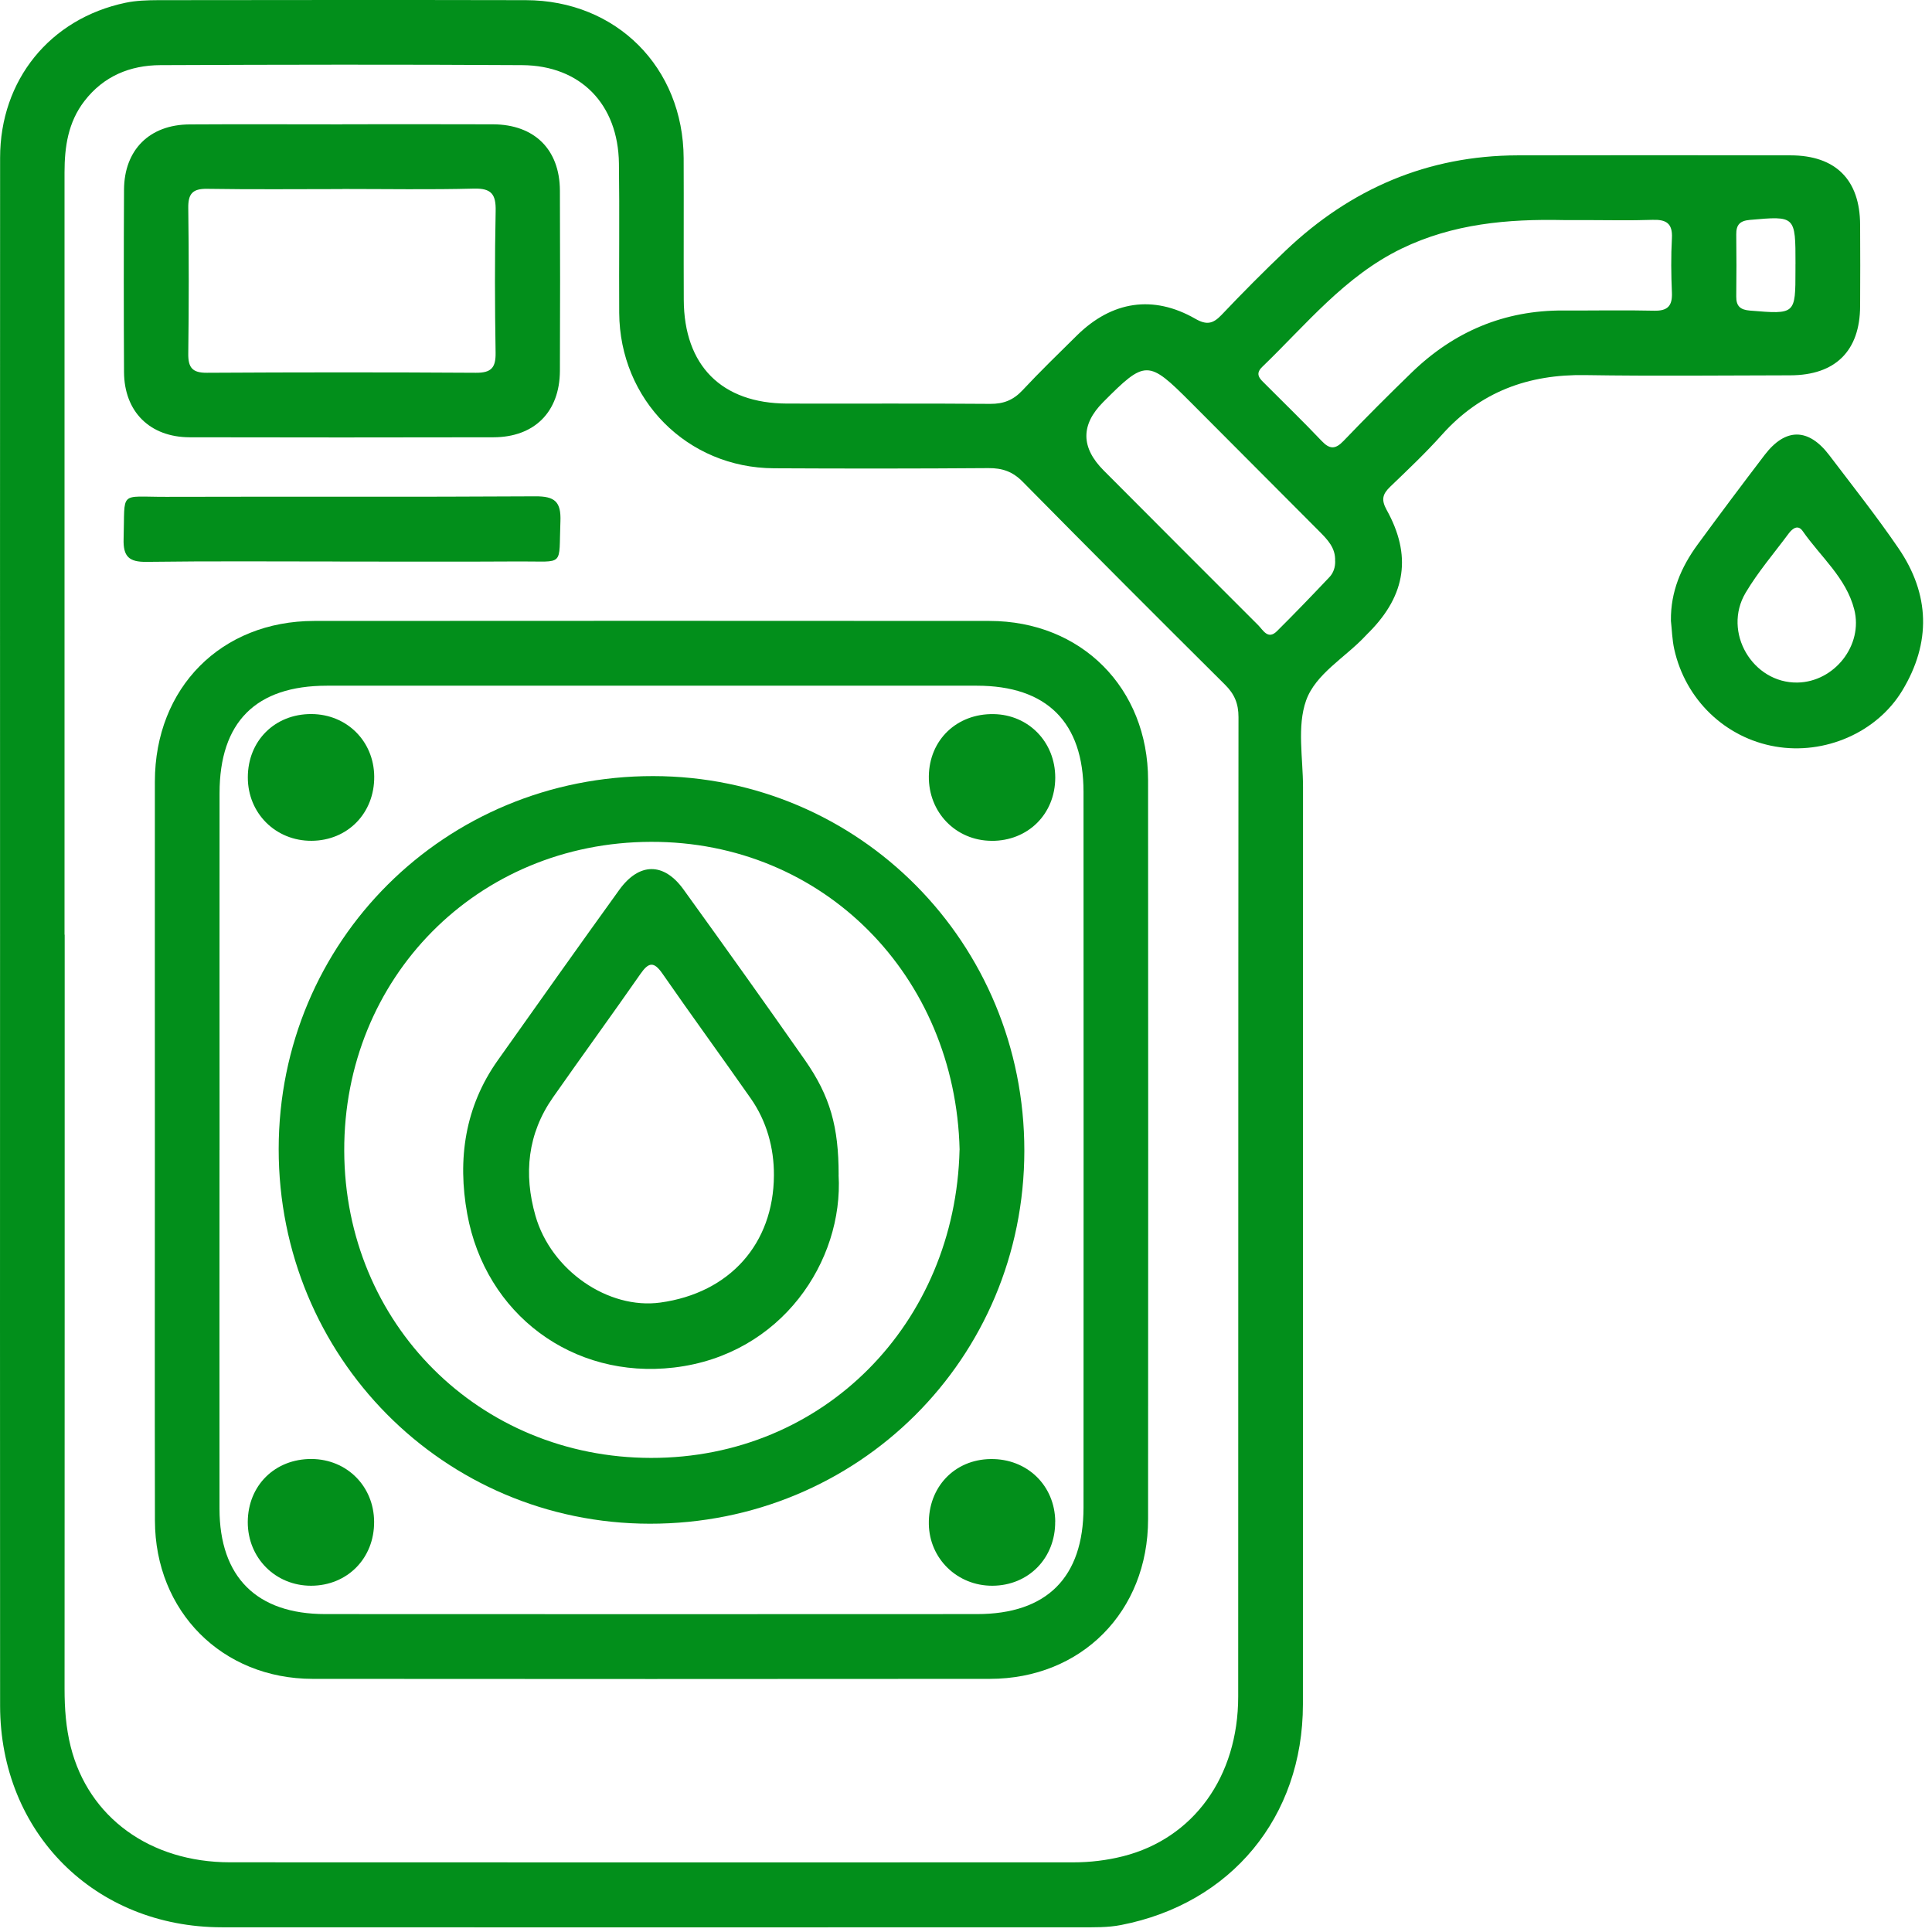
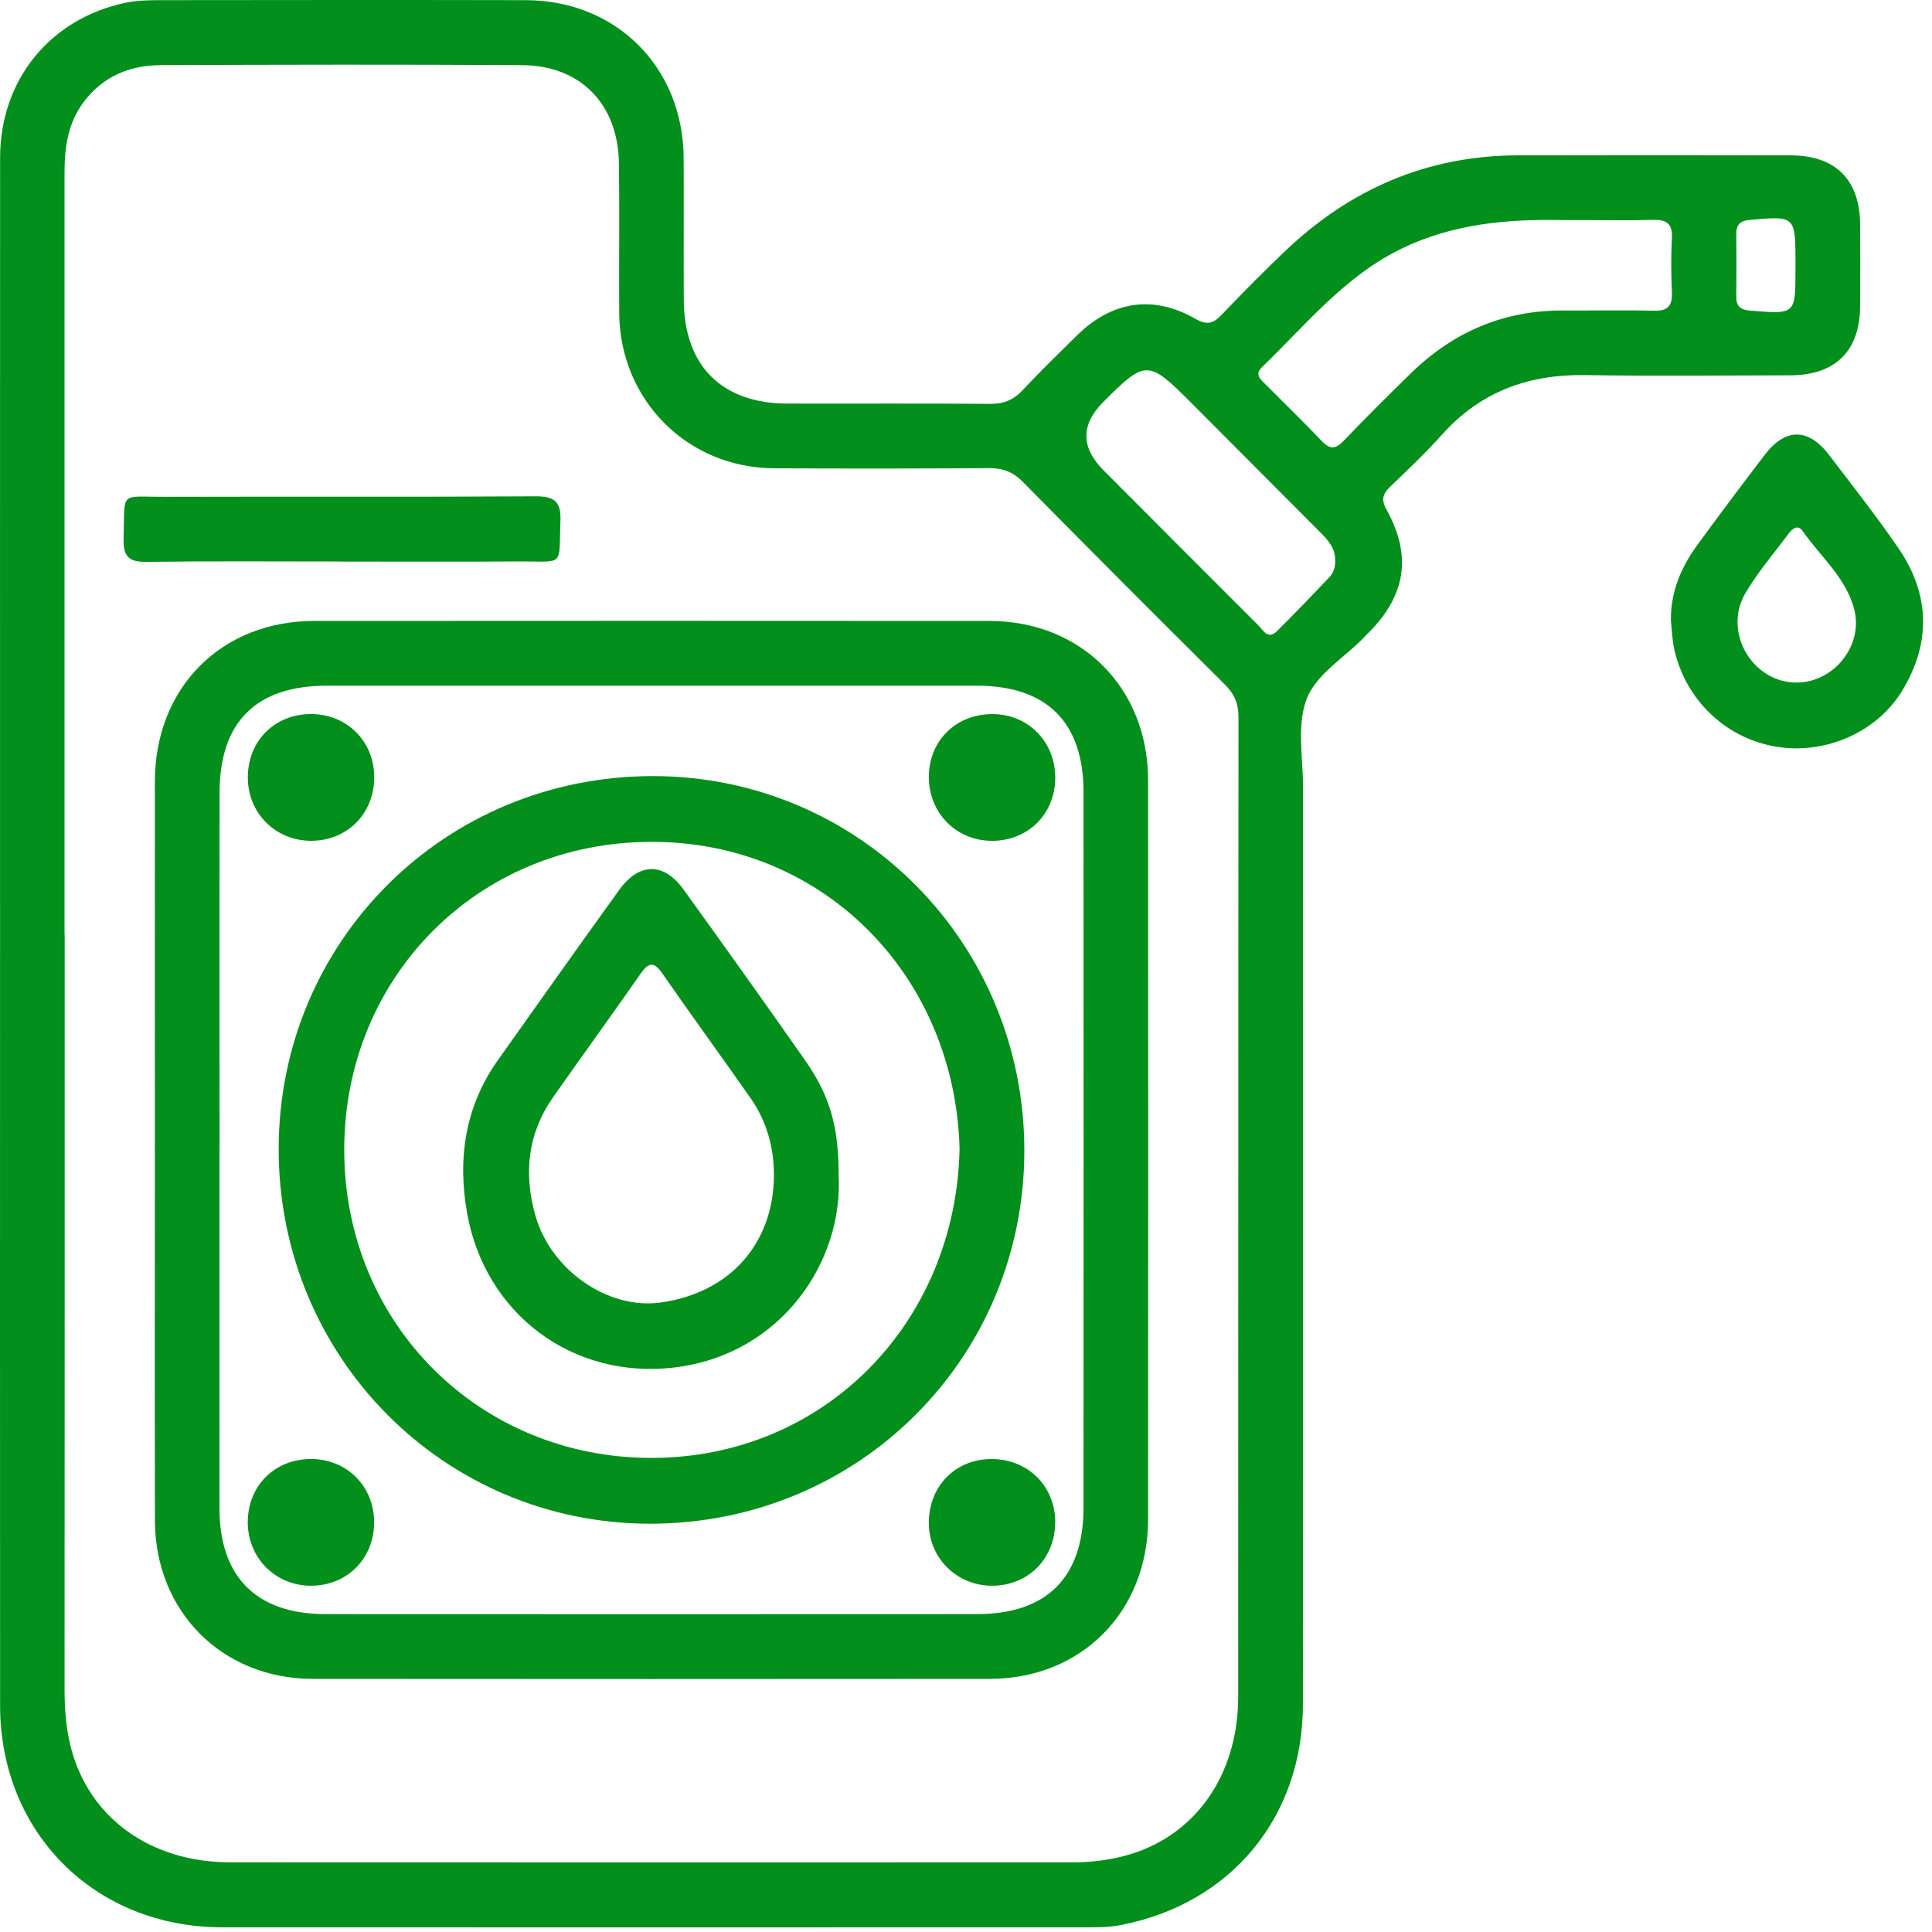
<svg xmlns="http://www.w3.org/2000/svg" width="98" height="98" viewBox="0 0 98 98" fill="none">
  <path d="M0.003 47.457C0.003 34.307 -0.002 21.155 0.005 8.006C0.005 4.06 2.533 0.945 6.372 0.139C6.91 0.026 7.476 0.011 8.027 0.008C14.241 0 20.456 -0.005 26.668 0.008C31.265 0.016 34.657 3.419 34.678 8.022C34.689 10.415 34.673 12.811 34.684 15.204C34.697 18.542 36.601 20.46 39.925 20.471C43.361 20.481 46.793 20.457 50.228 20.486C50.907 20.492 51.403 20.292 51.864 19.799C52.758 18.844 53.7 17.928 54.633 17.009C56.406 15.267 58.496 14.947 60.628 16.167C61.202 16.498 61.527 16.43 61.96 15.976C63.019 14.86 64.105 13.766 65.219 12.706C68.515 9.575 72.417 7.891 76.99 7.88C81.602 7.87 86.212 7.872 90.825 7.88C93.111 7.883 94.344 9.116 94.354 11.399C94.362 12.777 94.362 14.154 94.354 15.532C94.344 17.799 93.101 19.033 90.811 19.038C87.345 19.043 83.879 19.082 80.412 19.027C77.53 18.98 75.097 19.867 73.148 22.045C72.32 22.971 71.413 23.829 70.516 24.69C70.128 25.063 70.052 25.349 70.338 25.866C71.615 28.167 71.31 30.167 69.48 32.035C69.412 32.106 69.338 32.172 69.273 32.245C68.25 33.347 66.732 34.174 66.25 35.535C65.785 36.85 66.095 38.448 66.095 39.923C66.09 55.434 66.095 70.945 66.09 86.456C66.087 92.171 62.447 96.561 56.867 97.645C56.186 97.779 55.501 97.761 54.814 97.761C40.293 97.763 25.771 97.771 11.249 97.761C4.807 97.755 0.011 92.961 0.005 86.522C-0.005 73.504 0.003 60.483 0.003 47.465V47.457ZM3.281 47.41C3.281 60.165 3.281 72.921 3.275 85.679C3.275 86.668 3.346 87.647 3.587 88.603C4.489 92.187 7.61 94.462 11.666 94.465C25.926 94.475 40.185 94.467 54.444 94.467C55.299 94.467 56.144 94.365 56.967 94.158C60.536 93.255 62.807 90.124 62.807 86.055C62.815 69.494 62.807 52.933 62.822 36.373C62.822 35.693 62.62 35.208 62.141 34.733C58.703 31.316 55.278 27.886 51.875 24.436C51.369 23.921 50.844 23.74 50.142 23.745C46.512 23.772 42.881 23.772 39.252 23.753C34.859 23.73 31.435 20.279 31.409 15.865C31.393 13.341 31.43 10.814 31.395 8.29C31.356 5.288 29.453 3.322 26.482 3.304C20.367 3.267 14.249 3.278 8.134 3.304C6.598 3.312 5.255 3.86 4.28 5.128C3.456 6.198 3.273 7.442 3.273 8.749C3.275 21.636 3.273 34.523 3.273 47.412L3.281 47.41ZM80.383 11.163C80.024 11.163 79.665 11.168 79.305 11.163C76.473 11.103 73.704 11.347 71.093 12.611C68.214 14.008 66.255 16.464 64.023 18.613C63.62 19.001 63.945 19.248 64.199 19.502C65.146 20.455 66.111 21.386 67.034 22.36C67.443 22.793 67.728 22.806 68.148 22.368C69.281 21.187 70.437 20.03 71.612 18.891C73.752 16.82 76.303 15.734 79.3 15.75C80.837 15.758 82.373 15.724 83.907 15.76C84.6 15.776 84.836 15.508 84.807 14.837C84.767 13.921 84.757 13 84.807 12.084C84.849 11.318 84.508 11.129 83.816 11.152C82.672 11.192 81.529 11.163 80.386 11.163H80.383ZM67.723 28.453C67.752 27.789 67.332 27.367 66.916 26.947C64.744 24.766 62.571 22.588 60.4 20.41C58.239 18.243 58.102 18.243 55.958 20.397C54.814 21.545 54.823 22.7 55.984 23.864C58.595 26.482 61.205 29.104 63.824 31.715C64.07 31.962 64.317 32.468 64.771 32.017C65.675 31.119 66.562 30.198 67.437 29.272C67.639 29.059 67.736 28.765 67.726 28.453H67.723ZM91.076 13.399C91.076 10.935 91.076 10.95 88.756 11.155C88.25 11.2 88.066 11.407 88.071 11.89C88.084 12.94 88.084 13.989 88.071 15.039C88.066 15.535 88.278 15.716 88.772 15.755C91.076 15.944 91.074 15.957 91.074 13.693C91.074 13.595 91.074 13.496 91.074 13.399H91.076Z" fill="#028F1B" />
  <path d="M84.757 31.471C84.739 30.02 85.273 28.771 86.102 27.634C87.224 26.102 88.362 24.583 89.513 23.074C90.568 21.694 91.732 21.699 92.789 23.09C93.976 24.654 95.198 26.196 96.305 27.818C97.897 30.151 97.96 32.602 96.494 35.026C95.201 37.165 92.553 38.301 90.054 37.868C87.515 37.43 85.494 35.494 84.925 32.927C84.82 32.452 84.809 31.956 84.754 31.468L84.757 31.471ZM91.179 34.622C93.048 34.588 94.522 32.73 94.055 30.912C93.644 29.306 92.348 28.243 91.443 26.942C91.205 26.595 90.927 26.8 90.73 27.062C89.993 28.057 89.175 29.007 88.546 30.067C87.361 32.061 88.903 34.662 91.179 34.622Z" fill="#028F1B" />
  <path d="M7.856 58.336C7.856 52.104 7.851 45.872 7.856 39.64C7.862 34.887 11.22 31.5 15.938 31.497C27.355 31.489 38.772 31.489 50.189 31.497C54.848 31.5 58.234 34.898 58.236 39.574C58.244 52.07 58.244 64.569 58.236 77.064C58.234 81.748 54.854 85.157 50.207 85.16C38.759 85.17 27.308 85.17 15.859 85.16C11.265 85.154 7.867 81.738 7.859 77.13C7.846 70.866 7.856 64.6 7.856 58.336ZM11.134 58.334C11.134 64.401 11.129 70.468 11.134 76.532C11.139 79.996 13.022 81.872 16.496 81.874C27.517 81.88 38.538 81.88 49.559 81.874C53.099 81.874 54.958 80.014 54.961 76.471C54.966 64.372 54.966 52.272 54.961 40.172C54.961 36.638 53.097 34.782 49.549 34.782C38.562 34.78 27.572 34.78 16.585 34.782C12.977 34.782 11.139 36.625 11.137 40.233C11.131 46.266 11.137 52.301 11.137 58.334H11.134Z" fill="#028F1B" />
-   <path d="M17.362 6.303C19.913 6.303 22.462 6.295 25.013 6.306C27.108 6.316 28.391 7.581 28.401 9.665C28.414 12.714 28.414 15.763 28.401 18.812C28.391 20.893 27.108 22.179 25.024 22.181C19.89 22.192 14.758 22.192 9.624 22.181C7.599 22.176 6.301 20.883 6.291 18.87C6.275 15.789 6.275 12.706 6.291 9.625C6.301 7.599 7.586 6.322 9.613 6.311C12.196 6.295 14.779 6.308 17.362 6.308V6.303ZM17.372 9.591C15.083 9.591 12.791 9.615 10.502 9.578C9.763 9.567 9.54 9.835 9.55 10.552C9.582 13.01 9.582 15.472 9.55 17.93C9.54 18.642 9.752 18.915 10.497 18.909C15.044 18.883 19.59 18.88 24.137 18.909C24.927 18.915 25.152 18.647 25.139 17.883C25.1 15.49 25.092 13.094 25.142 10.701C25.16 9.854 24.927 9.546 24.043 9.567C21.819 9.625 19.596 9.586 17.369 9.586L17.372 9.591Z" fill="#028F1B" />
  <path d="M17.246 28.482C13.979 28.482 10.709 28.456 7.442 28.5C6.548 28.514 6.241 28.238 6.27 27.33C6.348 24.85 5.994 25.21 8.425 25.202C14.669 25.183 20.912 25.215 27.153 25.176C28.139 25.17 28.467 25.446 28.427 26.448C28.335 28.784 28.671 28.466 26.366 28.479C23.327 28.498 20.288 28.485 17.246 28.485V28.482Z" fill="#028F1B" />
  <path d="M51.959 58.37C51.953 68.914 43.526 77.303 32.956 77.29C22.501 77.277 14.131 68.822 14.136 58.284C14.142 47.74 22.567 39.354 33.139 39.367C43.591 39.38 51.964 47.835 51.959 58.37ZM48.676 58.323C48.466 49.504 41.777 42.678 33.019 42.702C24.187 42.723 17.432 49.616 17.461 58.376C17.49 67.166 24.326 73.942 33.021 73.952C41.787 73.963 48.466 67.127 48.673 58.323H48.676Z" fill="#028F1B" />
  <path d="M15.804 42.649C13.984 42.66 12.568 41.253 12.571 39.432C12.571 37.577 13.94 36.212 15.796 36.22C17.59 36.228 18.964 37.593 18.982 39.382C19.003 41.237 17.64 42.639 15.807 42.649H15.804Z" fill="#028F1B" />
  <path d="M50.288 42.65C48.479 42.636 47.092 41.204 47.115 39.372C47.139 37.53 48.534 36.192 50.401 36.223C52.179 36.252 53.529 37.643 53.527 39.448C53.524 41.295 52.14 42.665 50.288 42.652V42.65Z" fill="#028F1B" />
  <path d="M15.786 80.436C13.969 80.439 12.563 79.024 12.568 77.201C12.576 75.348 13.95 73.994 15.809 74.007C17.598 74.02 18.966 75.393 18.977 77.188C18.99 79.04 17.621 80.431 15.783 80.436H15.786Z" fill="#028F1B" />
  <path d="M53.524 77.177C53.54 79.032 52.176 80.428 50.341 80.436C48.563 80.444 47.144 79.069 47.115 77.311C47.081 75.437 48.413 74.033 50.249 74.01C52.098 73.983 53.508 75.348 53.527 77.18L53.524 77.177Z" fill="#028F1B" />
  <path d="M42.537 59.593C42.794 63.957 39.65 68.728 34.185 69.368C29.054 69.969 24.625 66.67 23.7 61.572C23.199 58.816 23.576 56.142 25.252 53.781C27.297 50.897 29.34 48.01 31.409 45.142C32.418 43.741 33.672 43.73 34.673 45.121C36.742 47.989 38.798 50.868 40.825 53.765C42.118 55.612 42.54 57.171 42.54 59.593H42.537ZM39.257 59.617C39.265 58.226 38.885 56.864 38.085 55.723C36.603 53.602 35.075 51.511 33.601 49.385C33.16 48.748 32.893 48.816 32.484 49.406C31.023 51.503 29.518 53.568 28.052 55.662C26.759 57.507 26.555 59.548 27.161 61.671C27.953 64.445 30.855 66.434 33.496 66.072C37.012 65.587 39.239 63.094 39.257 59.622V59.617Z" fill="#028F1B" />
</svg>